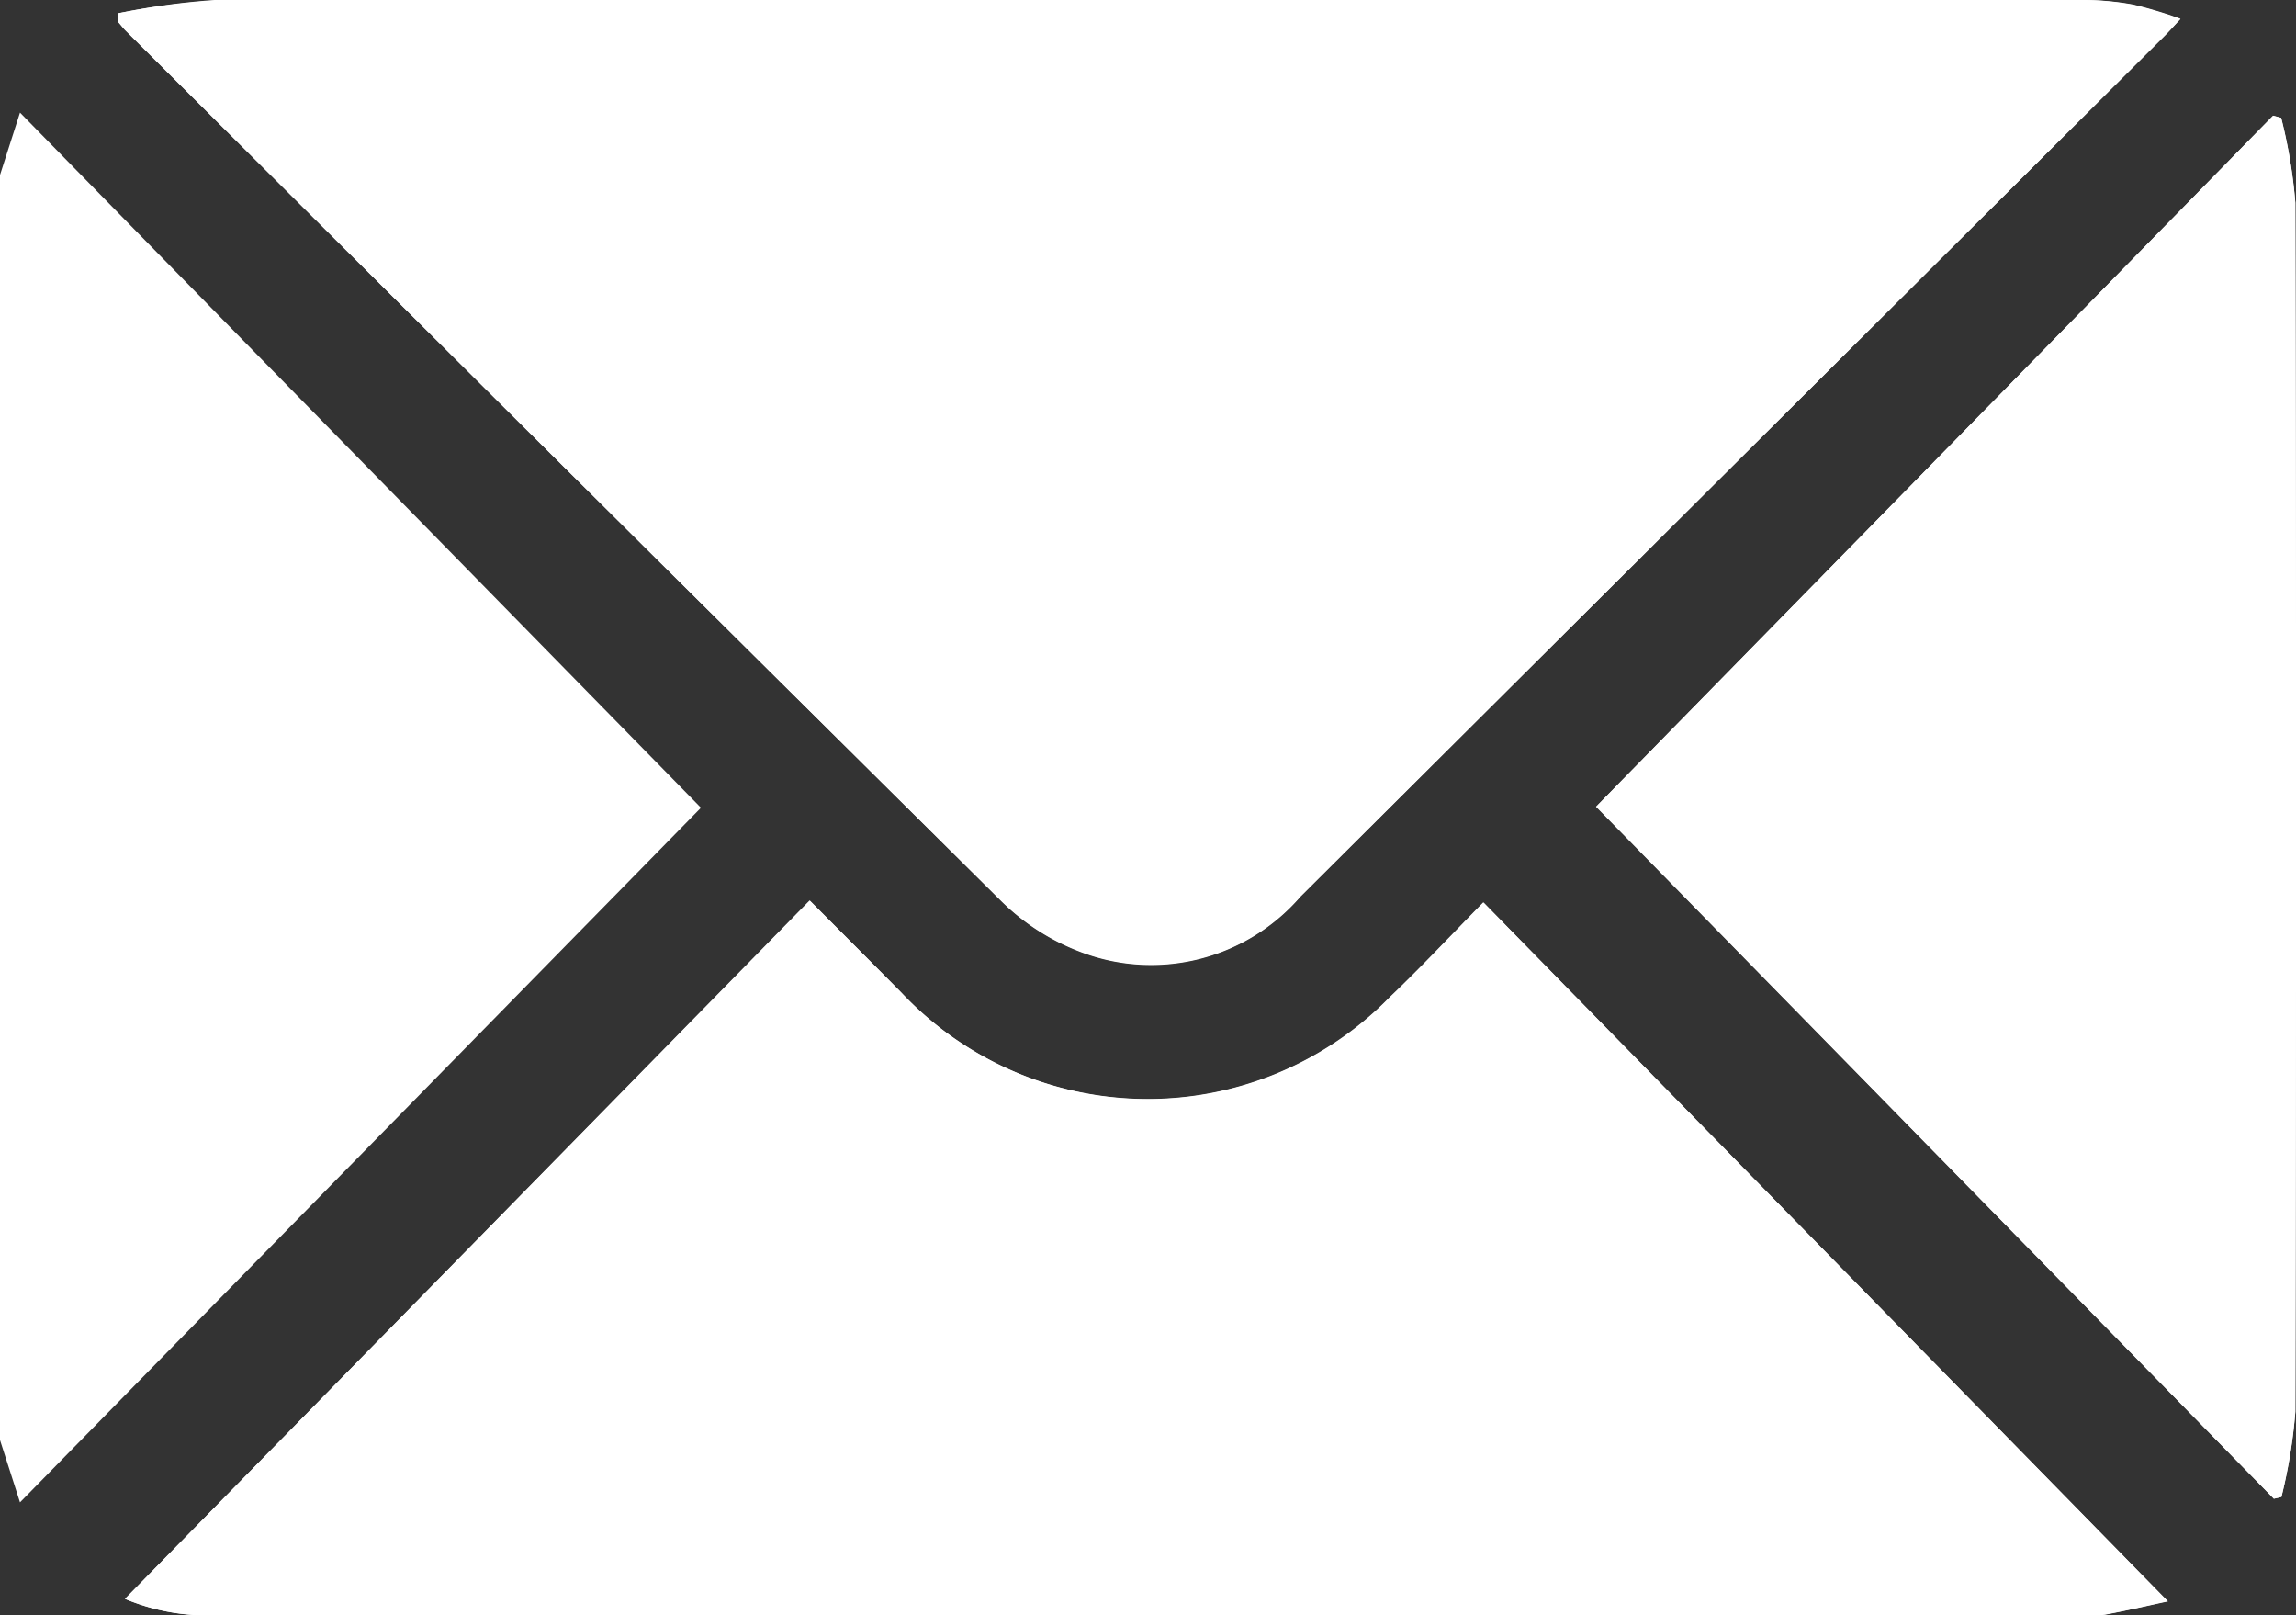
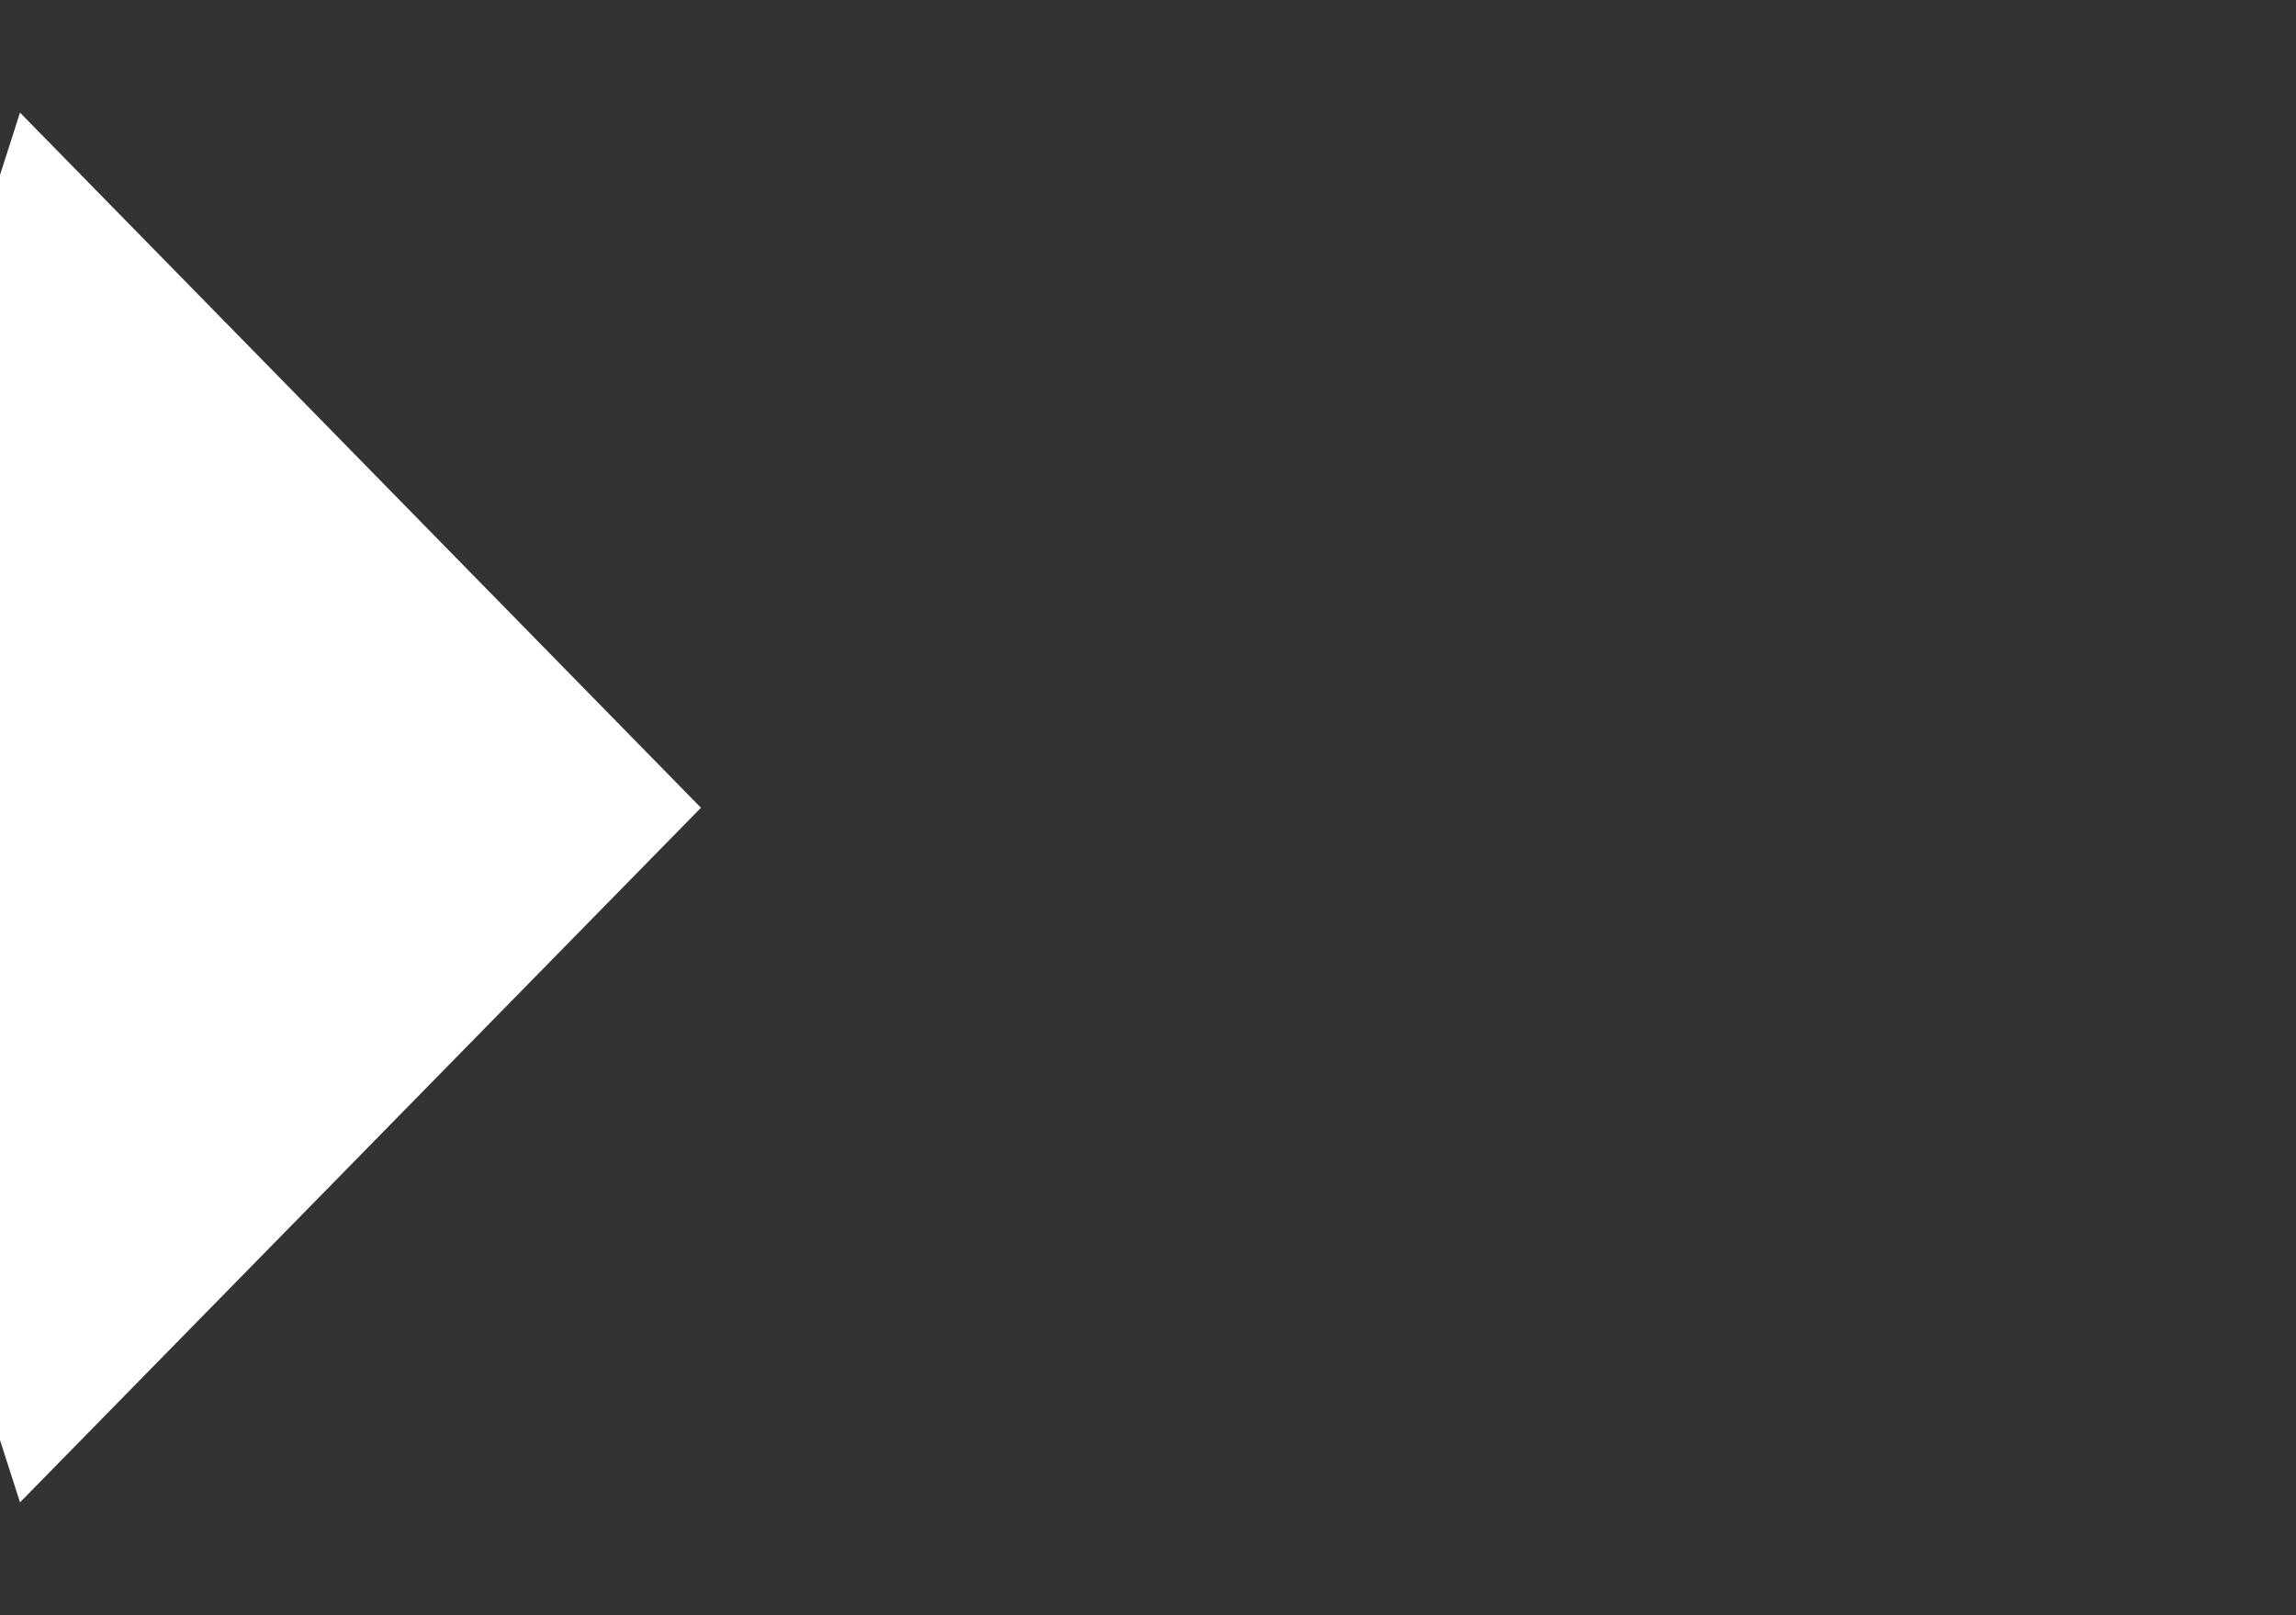
<svg xmlns="http://www.w3.org/2000/svg" width="25.592" height="18" viewBox="0 0 25.592 18">
  <rect x="0" y="0" width="25.592" height="18" fill="#333333" stroke="none" />
  <g transform="translate(12.796 9)">
-     <path d="M21.073.148v.1c.027.031.051.064.08.093q4.88,4.857,9.767,9.706a2.53,2.53,0,0,0,.894.567,2.2,2.2,0,0,0,2.436-.623Q39.059,5.2,43.869.413c.058-.057.111-.119.189-.2a4.958,4.958,0,0,0-.525-.158A3.152,3.152,0,0,0,42.963,0q-10.408,0-20.816,0A8.049,8.049,0,0,0,21.073.148Zm.074,17.668A2.366,2.366,0,0,0,22.158,18q10.394,0,20.787,0a1.477,1.477,0,0,0,.274-.007c.272-.052.542-.115.7-.148l-7.628-7.787c-.364.37-.694.723-1.043,1.056a3.774,3.774,0,0,1-5.447-.053c-.326-.33-.654-.657-1.019-1.024Zm16.4-8.829L45.1,16.7l.084-.02a5.863,5.863,0,0,0,.155-.949q.015-6.736,0-13.472a5.726,5.726,0,0,0-.158-.946l-.09-.024Z" transform="translate(-32.55 -9)" fill="#fff" />
    <path d="M0,20.749l.223-.695L7.813,27.8.223,35.54,0,34.846Z" transform="translate(-12.796 -27.799)" fill="#fff" />
-     <path d="M21.073.148A8.049,8.049,0,0,1,22.147.006Q32.555-.007,42.963,0a3.152,3.152,0,0,1,.57.051,4.958,4.958,0,0,1,.525.158c-.078.084-.132.145-.189.2Q39.06,5.2,34.25,9.986a2.2,2.2,0,0,1-2.436.623,2.53,2.53,0,0,1-.894-.567Q26.024,5.2,21.153.336c-.029-.029-.053-.062-.08-.093Z" transform="translate(-32.55 -9)" fill="#fff" />
-     <path d="M22.26,168.092l7.631-7.783c.365.367.693.694,1.019,1.024a3.774,3.774,0,0,0,5.447.053c.349-.333.679-.686,1.043-1.056l7.628,7.787c-.155.033-.425.1-.7.148a1.476,1.476,0,0,1-.274.007q-10.394,0-20.787,0A2.366,2.366,0,0,1,22.26,168.092Z" transform="translate(-33.663 -159.275)" fill="#fff" />
-     <path d="M284.23,28.3l7.546-7.7.09.024a5.727,5.727,0,0,1,.158.946q.016,6.736,0,13.472a5.863,5.863,0,0,1-.155.949l-.084.02Z" transform="translate(-279.236 -28.31)" fill="#fff" />
  </g>
</svg>